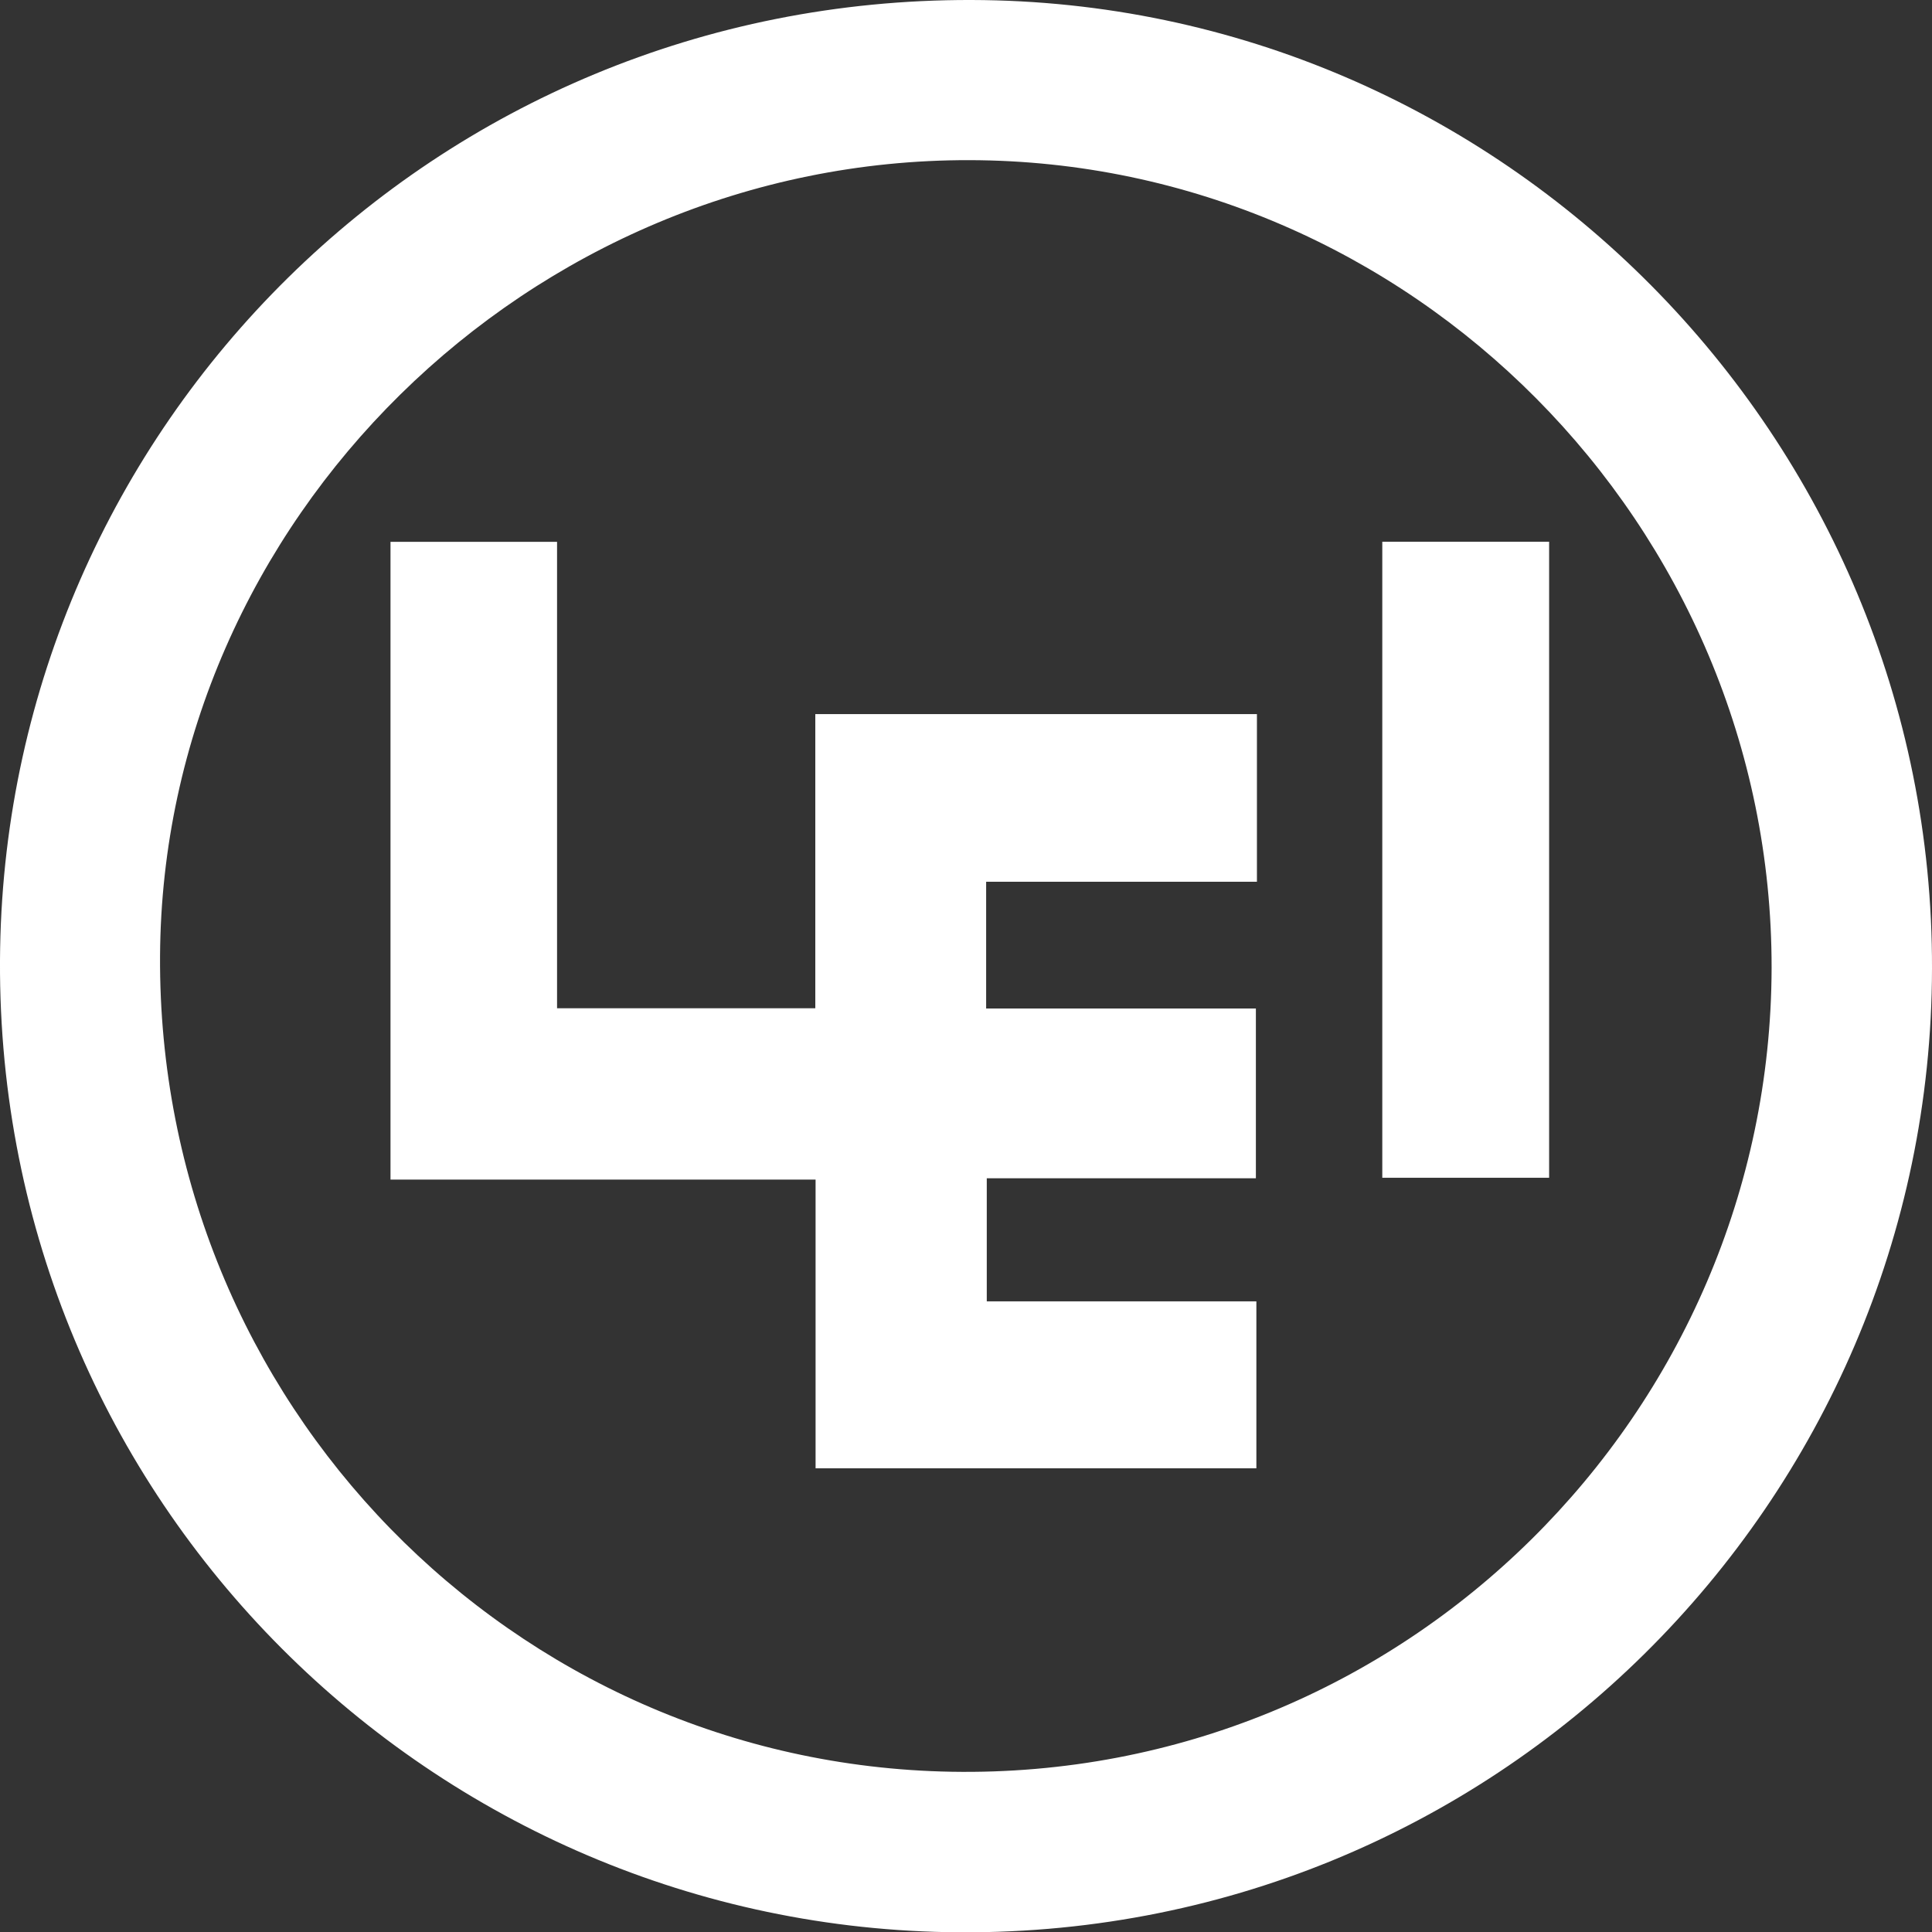
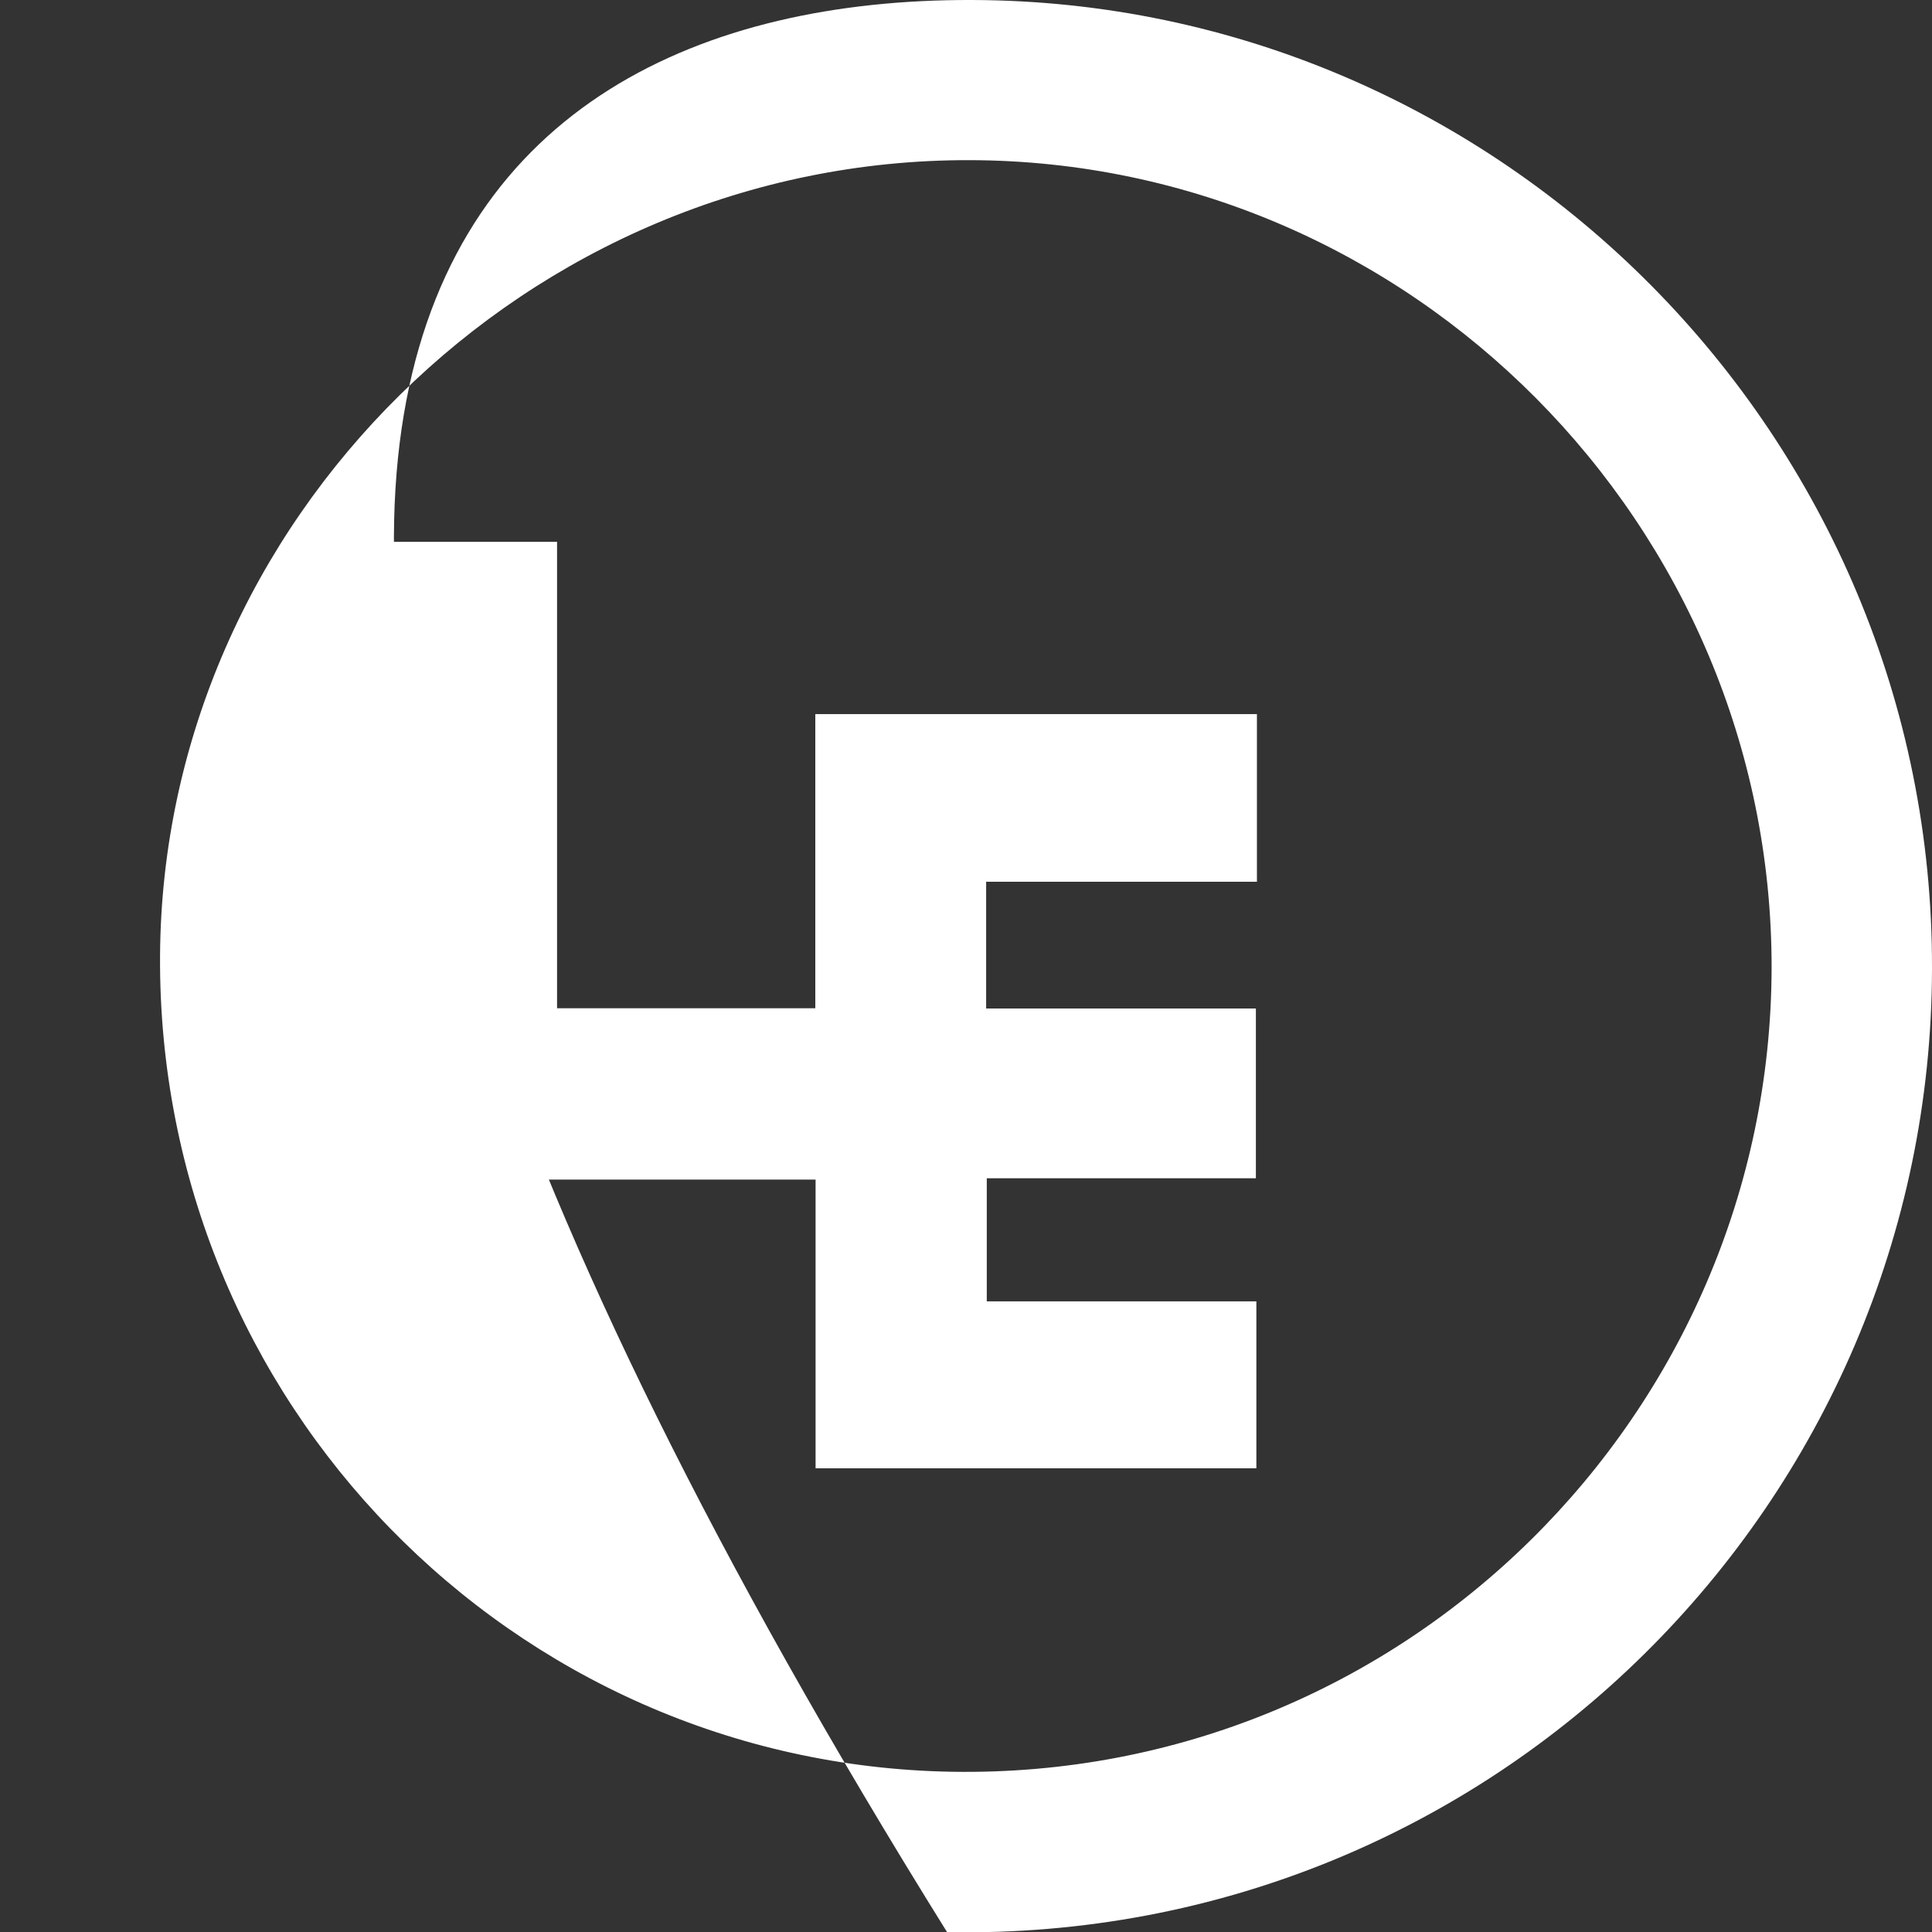
<svg xmlns="http://www.w3.org/2000/svg" version="1.1" id="圖層_1" x="0px" y="0px" width="55.481px" height="55.49px" viewBox="0 0 55.481 55.49" enable-background="new 0 0 55.481 55.49" xml:space="preserve">
  <rect x="0" y="0" width="55.481" height="55.49" fill="#333333" stroke="none" />
  <g>
-     <path fill="#FFFFFF" d="M55.481,27.817C55.46,43.106,42.912,55.775,27.197,55.485C12.147,55.209-0.269,42.819,0.004,27.222   C0.267,12.243,12.48-0.039,27.898,0C43.136,0.036,55.524,12.558,55.481,27.817L55.481,27.817z M50.875,27.799   C50.89,15.081,40.51,4.627,27.844,4.599C15.183,4.571,4.667,14.949,4.596,27.452c-0.072,12.84,10.137,23.207,22.729,23.427   C40.344,51.105,50.842,40.571,50.875,27.799L50.875,27.799z" />
+     <path fill="#FFFFFF" d="M55.481,27.817C55.46,43.106,42.912,55.775,27.197,55.485C0.267,12.243,12.48-0.039,27.898,0C43.136,0.036,55.524,12.558,55.481,27.817L55.481,27.817z M50.875,27.799   C50.89,15.081,40.51,4.627,27.844,4.599C15.183,4.571,4.667,14.949,4.596,27.452c-0.072,12.84,10.137,23.207,22.729,23.427   C40.344,51.105,50.842,40.571,50.875,27.799L50.875,27.799z" />
    <polygon fill="#FFFFFF" points="36.095,20.507 36.095,25.321 28.319,25.321 28.319,28.961 36.065,28.961 36.065,33.836    28.337,33.836 28.337,37.371 36.079,37.371 36.079,42.165 23.421,42.165 23.421,33.874 11.214,33.874 11.214,15.56 15.997,15.56    15.997,28.954 23.413,28.954 23.413,20.507  " />
-     <rect x="39.695" y="15.557" fill="#FFFFFF" width="4.791" height="18.265" />
  </g>
</svg>